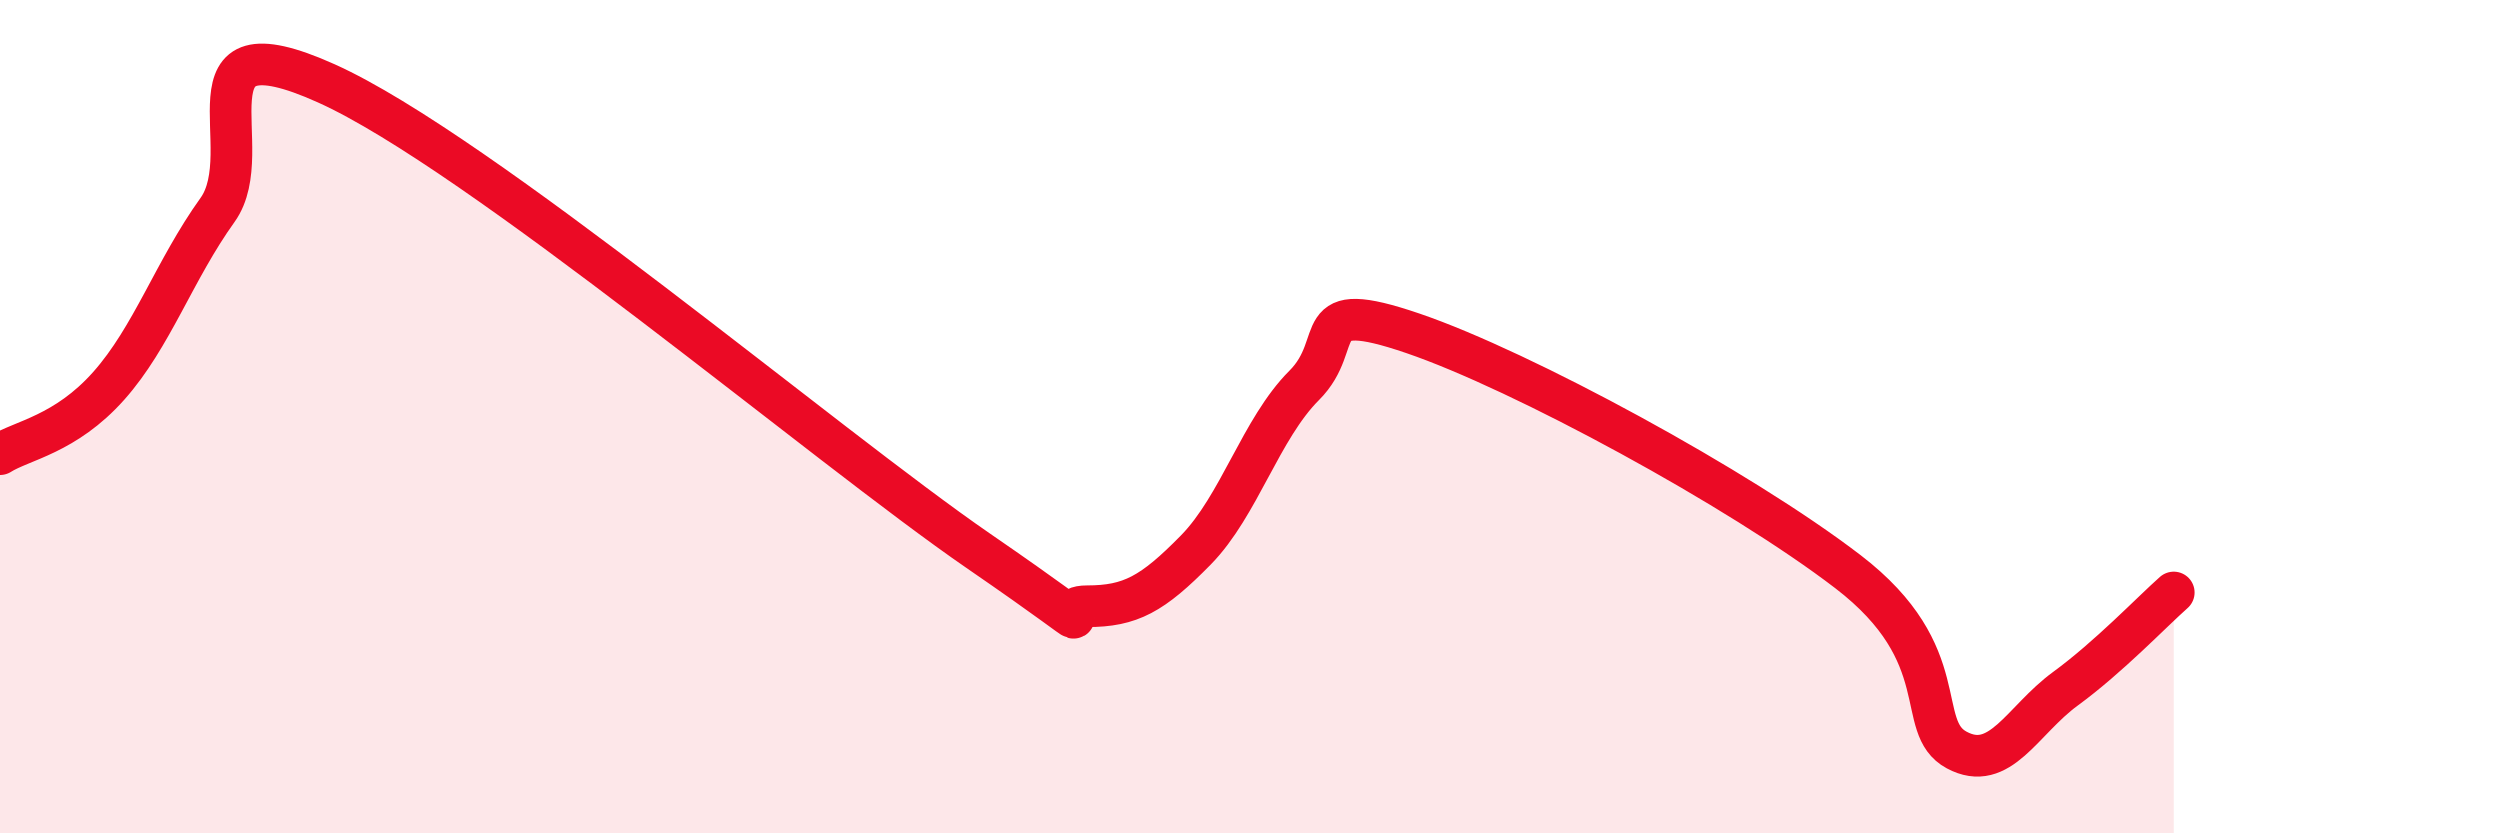
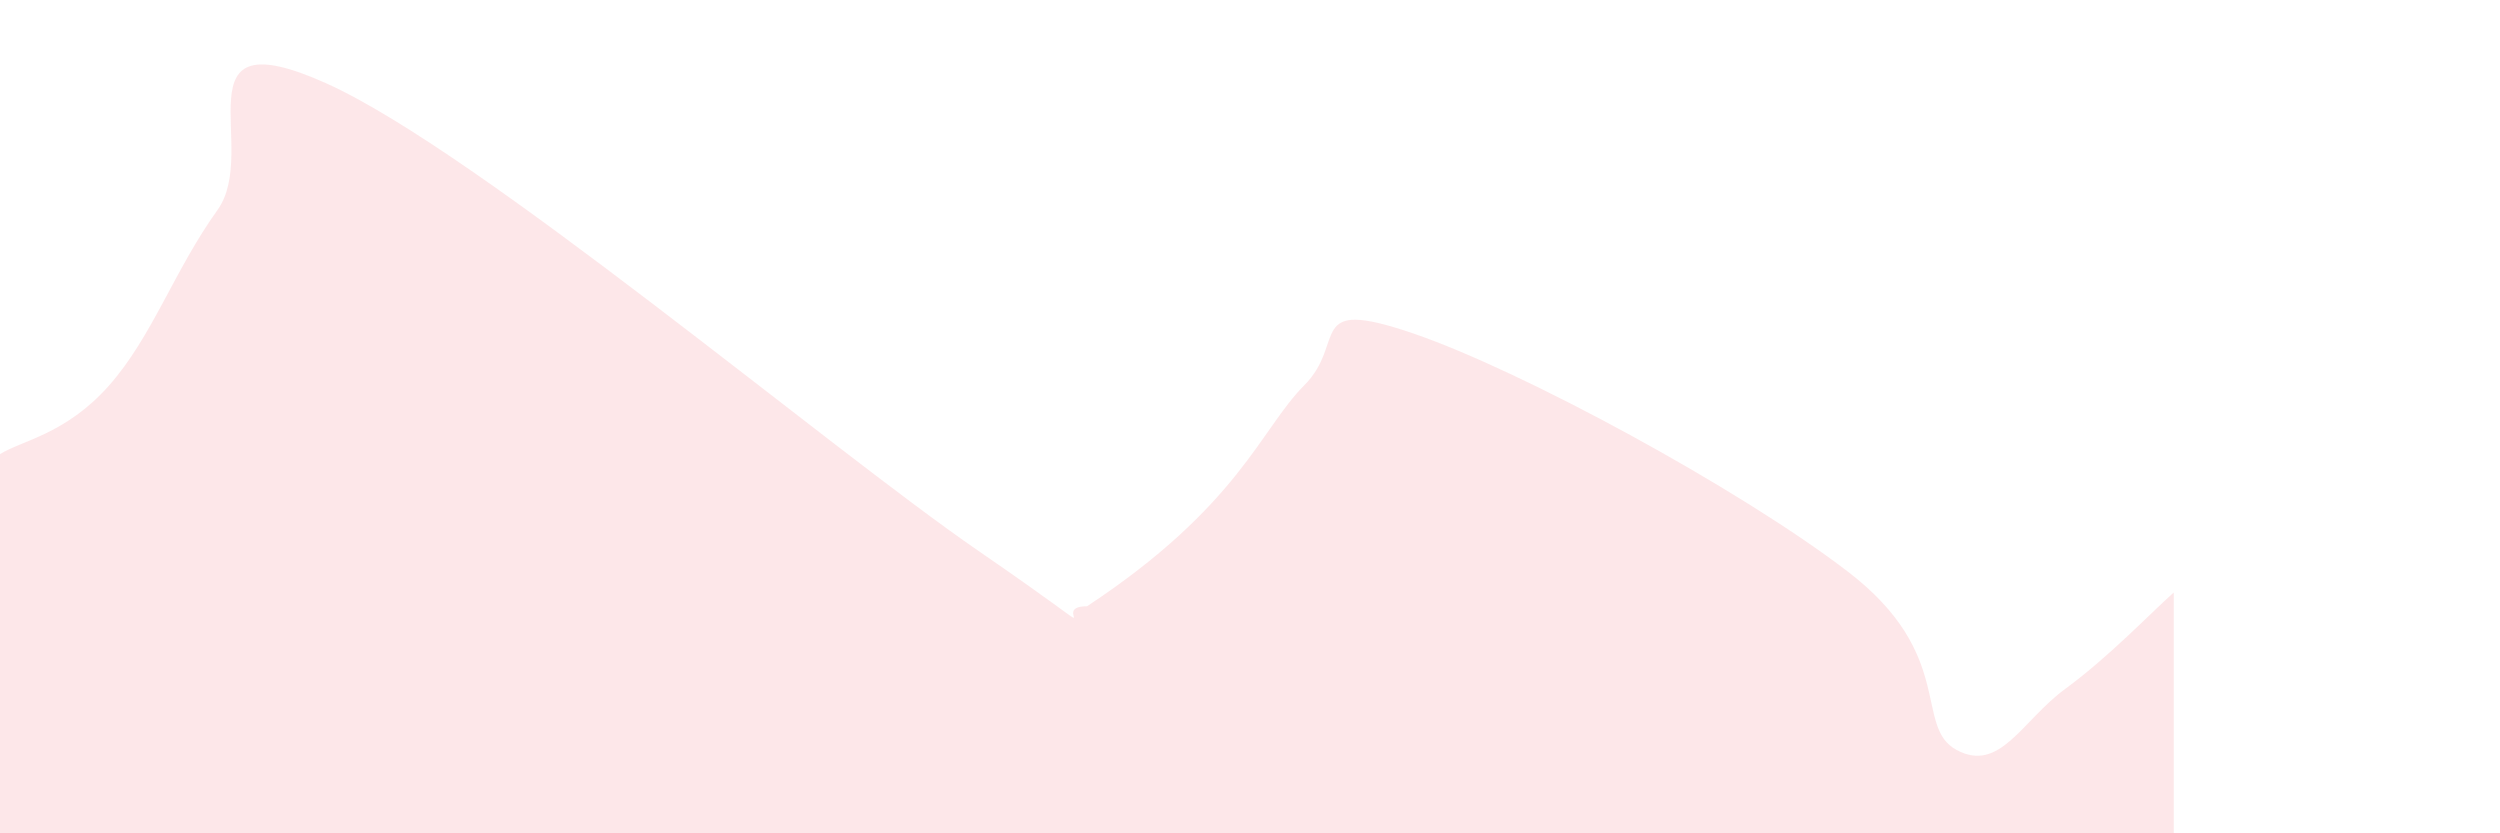
<svg xmlns="http://www.w3.org/2000/svg" width="60" height="20" viewBox="0 0 60 20">
-   <path d="M 0,10.9 C 0.52,10.57 1.57,10.43 2.61,9.26 C 3.65,8.09 4.18,6.49 5.22,5.04 C 6.26,3.59 4.18,0.36 7.83,2 C 11.48,3.64 19.83,10.71 23.48,13.22 C 27.13,15.73 25.05,14.55 26.09,14.55 C 27.13,14.55 27.66,14.26 28.7,13.2 C 29.74,12.14 30.26,10.29 31.3,9.25 C 32.34,8.21 31.3,7.11 33.91,8 C 36.52,8.89 41.74,11.72 44.35,13.72 C 46.96,15.72 45.92,17.44 46.96,18 C 48,18.56 48.53,17.29 49.57,16.53 C 50.61,15.77 51.65,14.68 52.17,14.22L52.17 20L0 20Z" fill="#EB0A25" opacity="0.1" stroke-linecap="round" stroke-linejoin="round" />
-   <path d="M 0,10.9 C 0.52,10.57 1.57,10.43 2.61,9.26 C 3.65,8.09 4.18,6.49 5.22,5.04 C 6.26,3.59 4.18,0.36 7.83,2 C 11.48,3.64 19.83,10.71 23.48,13.22 C 27.13,15.73 25.05,14.55 26.09,14.55 C 27.13,14.55 27.66,14.26 28.7,13.2 C 29.74,12.14 30.26,10.29 31.3,9.25 C 32.34,8.21 31.3,7.11 33.91,8 C 36.52,8.89 41.74,11.72 44.35,13.72 C 46.96,15.72 45.92,17.44 46.96,18 C 48,18.56 48.53,17.29 49.57,16.53 C 50.61,15.77 51.65,14.68 52.17,14.22" stroke="#EB0A25" stroke-width="1" fill="none" stroke-linecap="round" stroke-linejoin="round" />
+   <path d="M 0,10.9 C 0.52,10.57 1.57,10.43 2.61,9.26 C 3.65,8.09 4.18,6.49 5.22,5.04 C 6.26,3.59 4.18,0.36 7.83,2 C 11.48,3.64 19.83,10.71 23.48,13.22 C 27.13,15.73 25.05,14.55 26.09,14.55 C 29.74,12.14 30.26,10.29 31.3,9.25 C 32.34,8.21 31.3,7.11 33.91,8 C 36.52,8.89 41.74,11.72 44.35,13.72 C 46.96,15.72 45.92,17.44 46.96,18 C 48,18.56 48.53,17.29 49.57,16.53 C 50.61,15.77 51.65,14.68 52.17,14.22L52.17 20L0 20Z" fill="#EB0A25" opacity="0.1" stroke-linecap="round" stroke-linejoin="round" />
</svg>